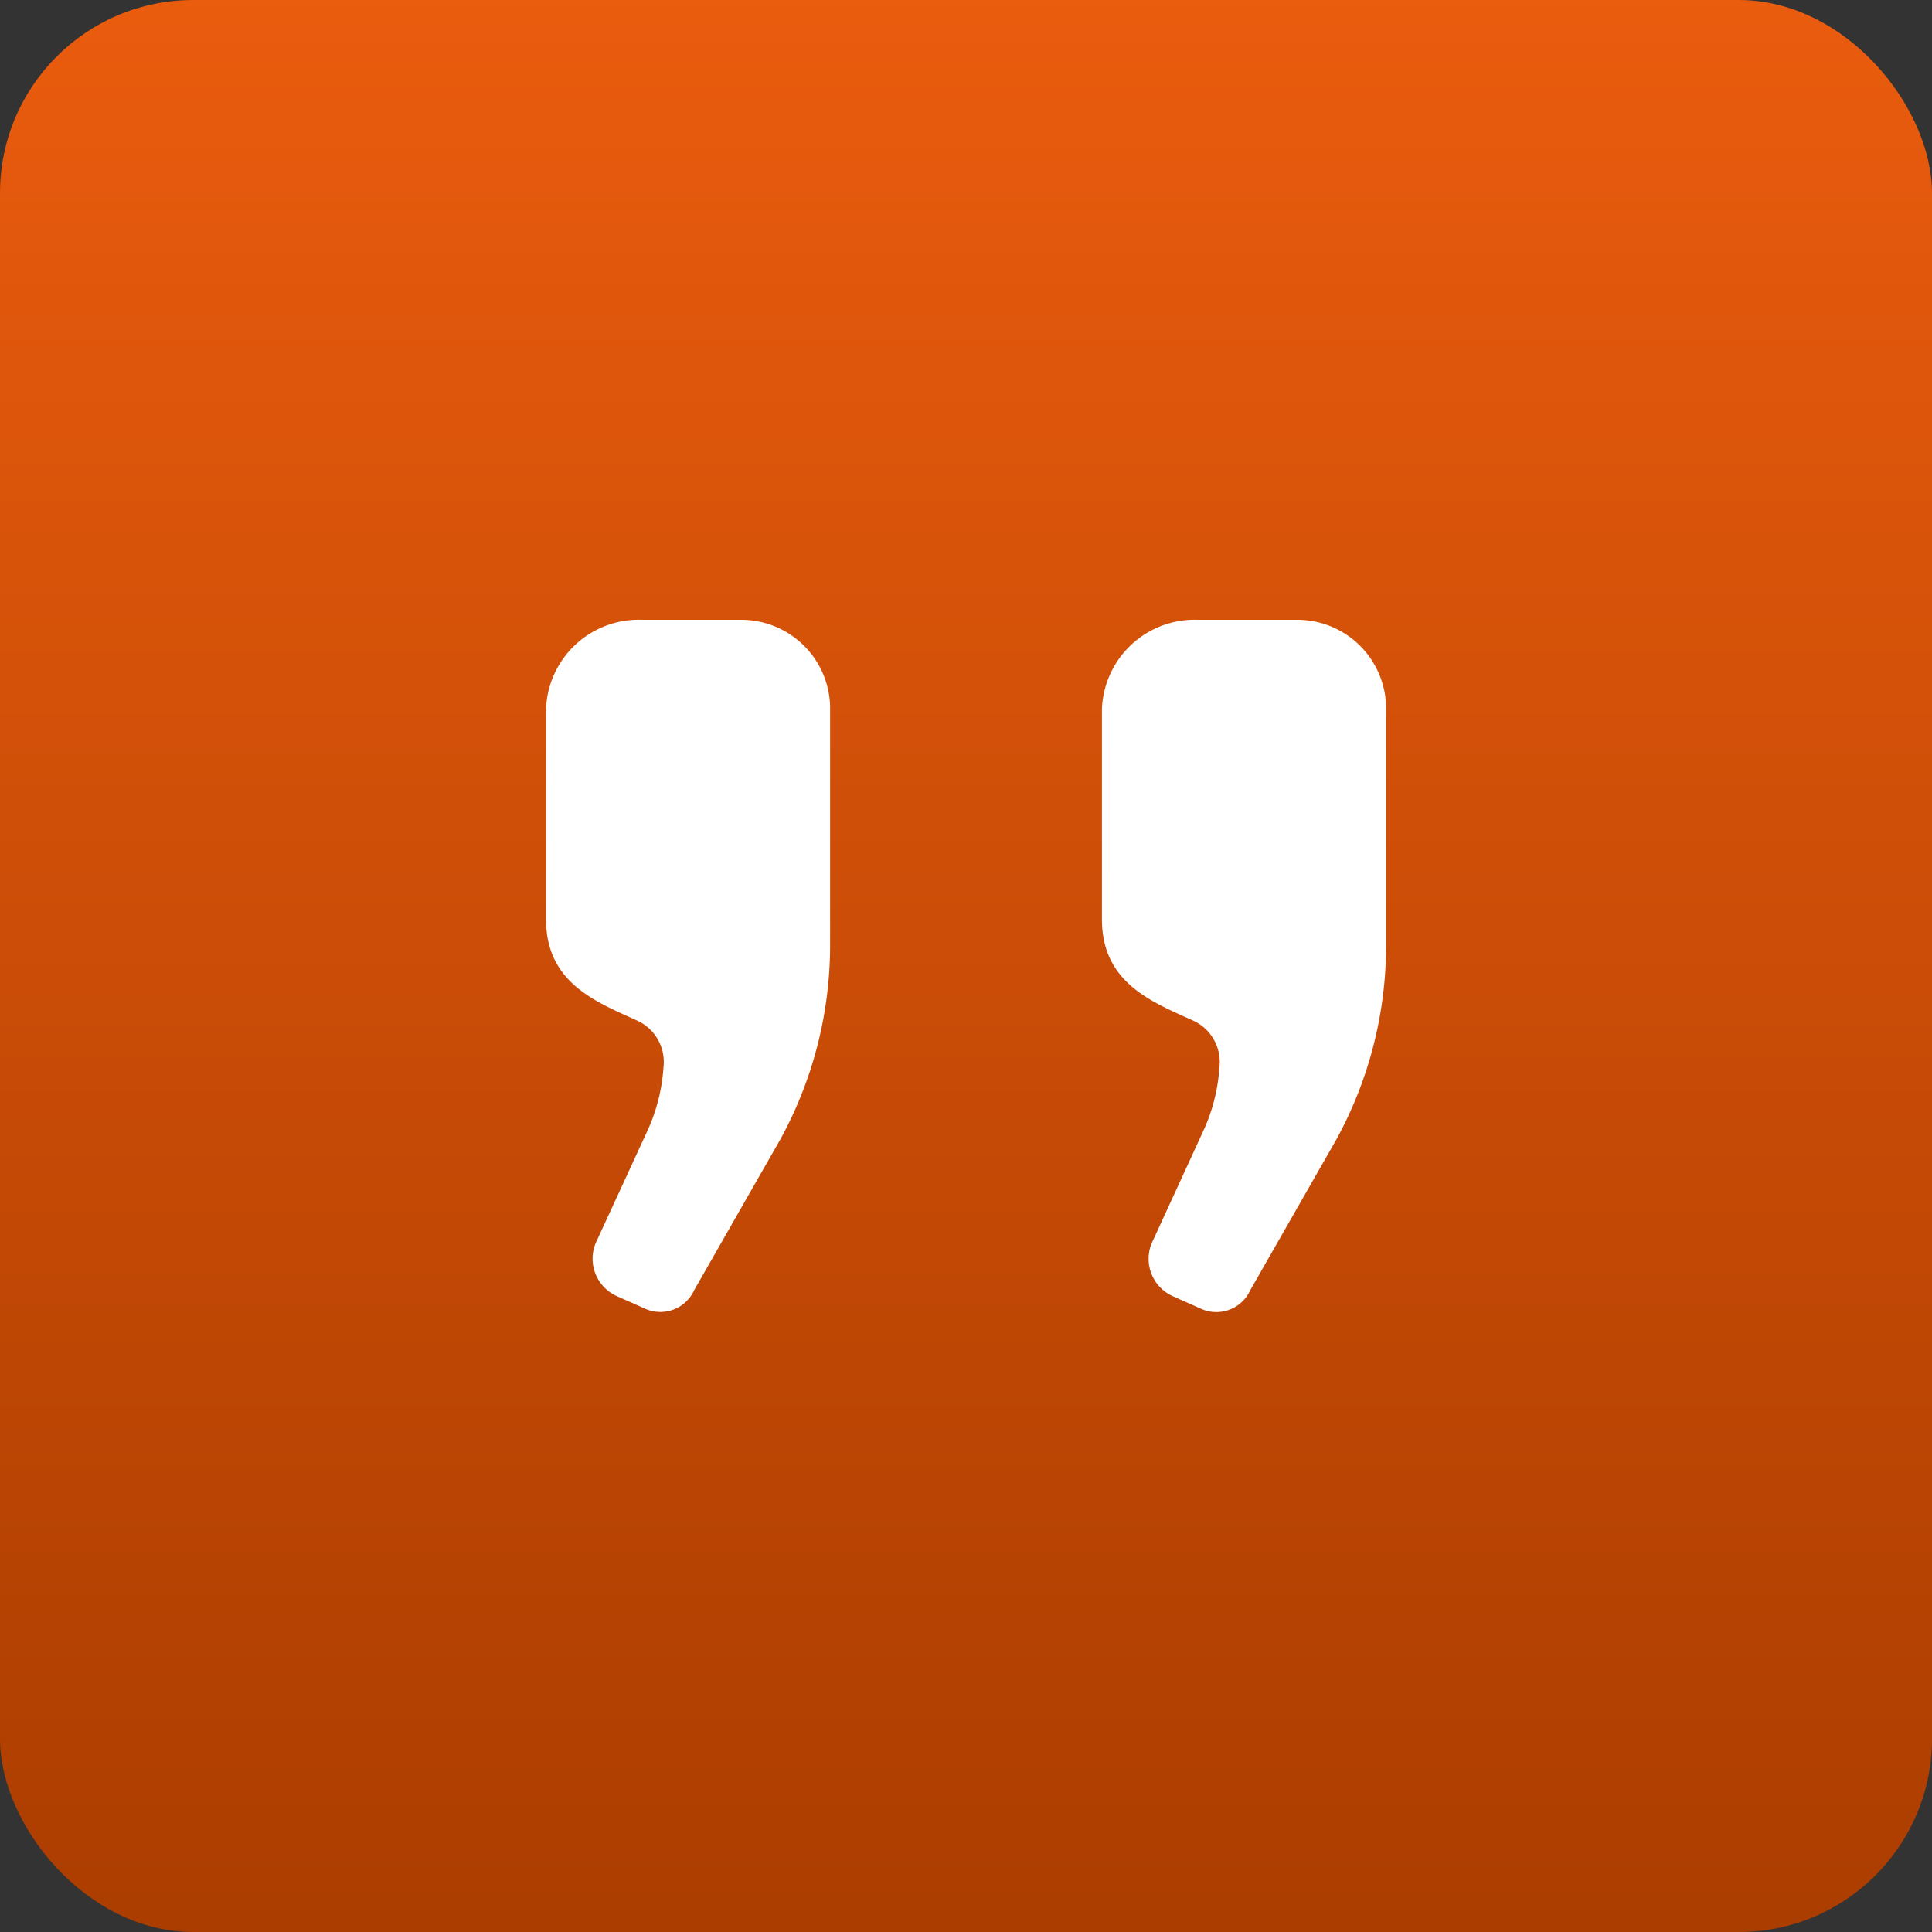
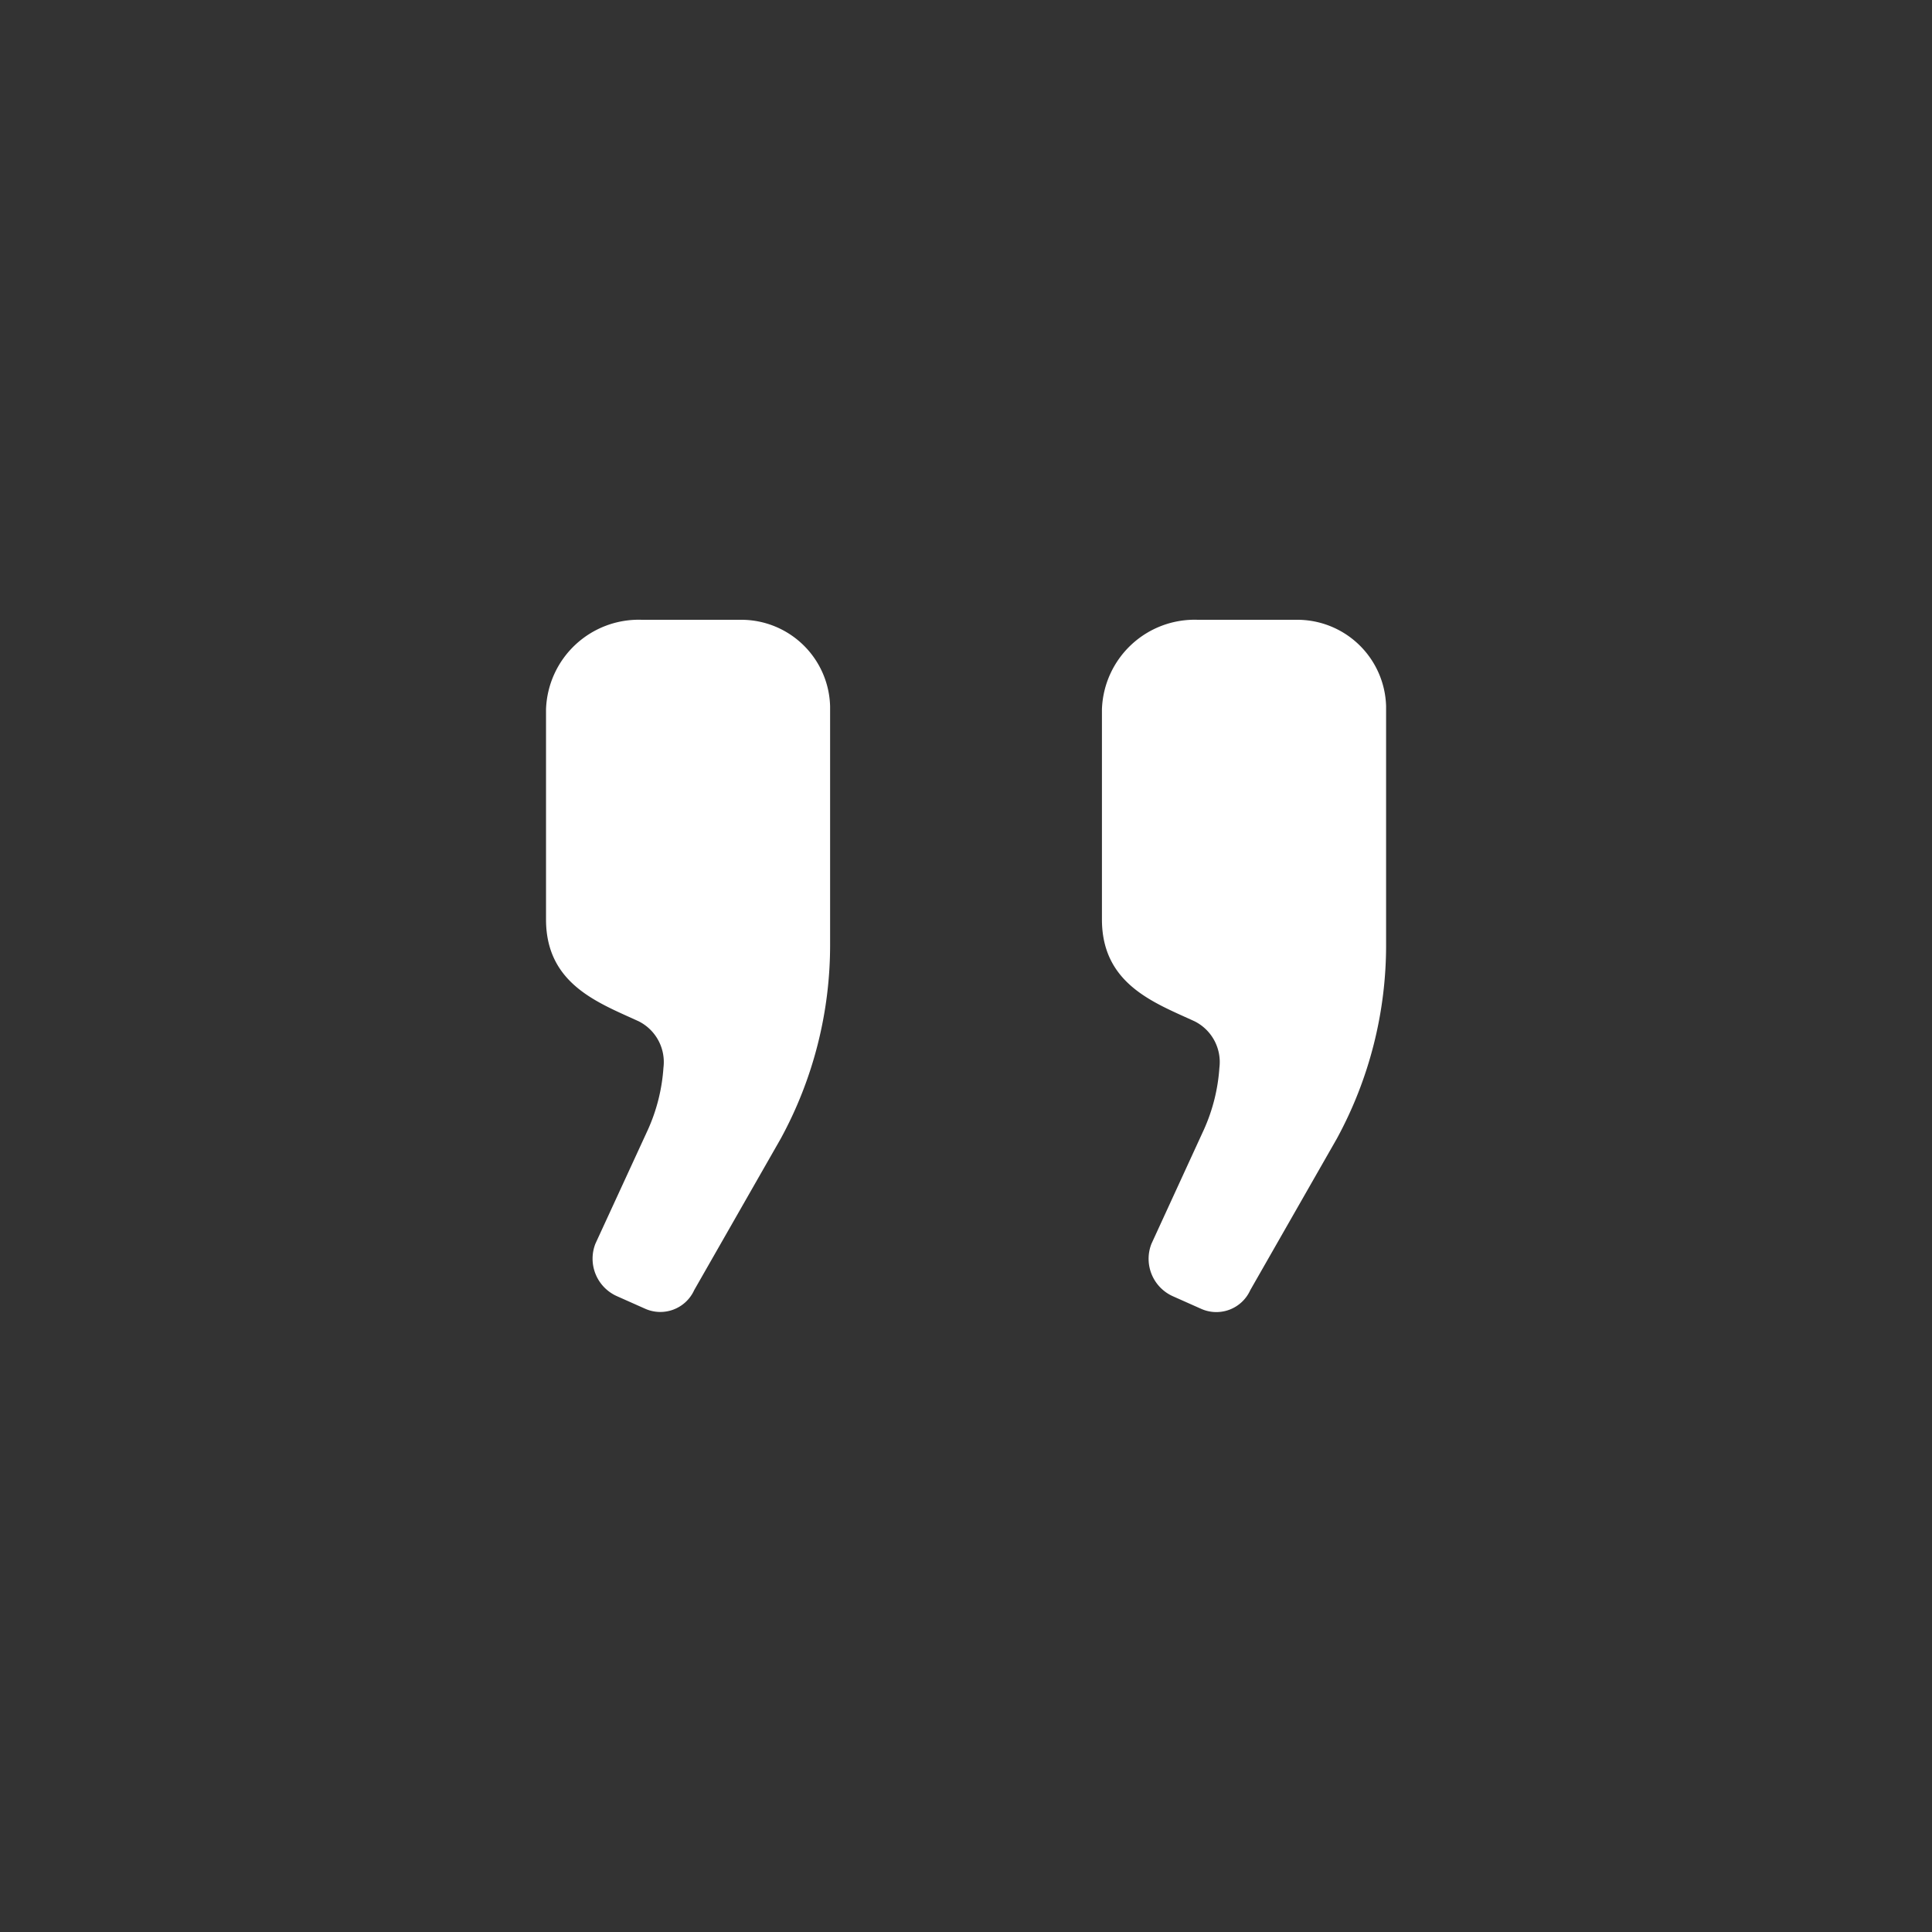
<svg xmlns="http://www.w3.org/2000/svg" width="50" height="50" viewBox="0 0 50 50">
  <rect x="0" y="0" width="50" height="50" fill="#333333" stroke="none" />
  <defs>
    <linearGradient id="linear-gradient" x1="0.5" x2="0.5" y2="1" gradientUnits="objectBoundingBox">
      <stop offset="0" stop-color="#ab3d00" />
      <stop offset="1" stop-color="#ea5c0e" />
    </linearGradient>
  </defs>
  <g id="Group_1427" data-name="Group 1427" transform="translate(-225)">
    <g id="Group_1170" data-name="Group 1170" transform="translate(274.5 50) rotate(180)">
      <g id="Group_1114" data-name="Group 1114" transform="translate(0 0)">
-         <rect id="Rectangle_304" data-name="Rectangle 304" width="50" height="50" rx="5" transform="translate(-0.5)" fill="url(#linear-gradient)" />
-       </g>
+         </g>
    </g>
    <path id="Path_559" data-name="Path 559" d="M208.163,30.583V24.428a2.3,2.3,0,0,0-2.318-2.238h-2.558a2.4,2.4,0,0,0-2.478,2.318v5.436c0,1.679,1.359,2.158,2.4,2.638a1.18,1.18,0,0,1,.64,1.2,4.661,4.661,0,0,1-.4,1.6l-1.359,2.958a1.062,1.062,0,0,0,.56,1.359l.719.32a.963.963,0,0,0,1.279-.48l2.238-3.917A10.463,10.463,0,0,0,208.163,30.583Zm-14.389,0V24.428a2.3,2.3,0,0,0-2.318-2.238H188.9a2.4,2.4,0,0,0-2.478,2.318v5.436c0,1.679,1.359,2.158,2.4,2.638a1.18,1.18,0,0,1,.639,1.2,4.662,4.662,0,0,1-.4,1.6L187.7,38.337a1.062,1.062,0,0,0,.56,1.359l.719.32a.963.963,0,0,0,1.279-.48l2.238-3.917A10.463,10.463,0,0,0,193.774,30.583Z" transform="translate(52.709 -6.15)" fill="#fff" />
  </g>
</svg>